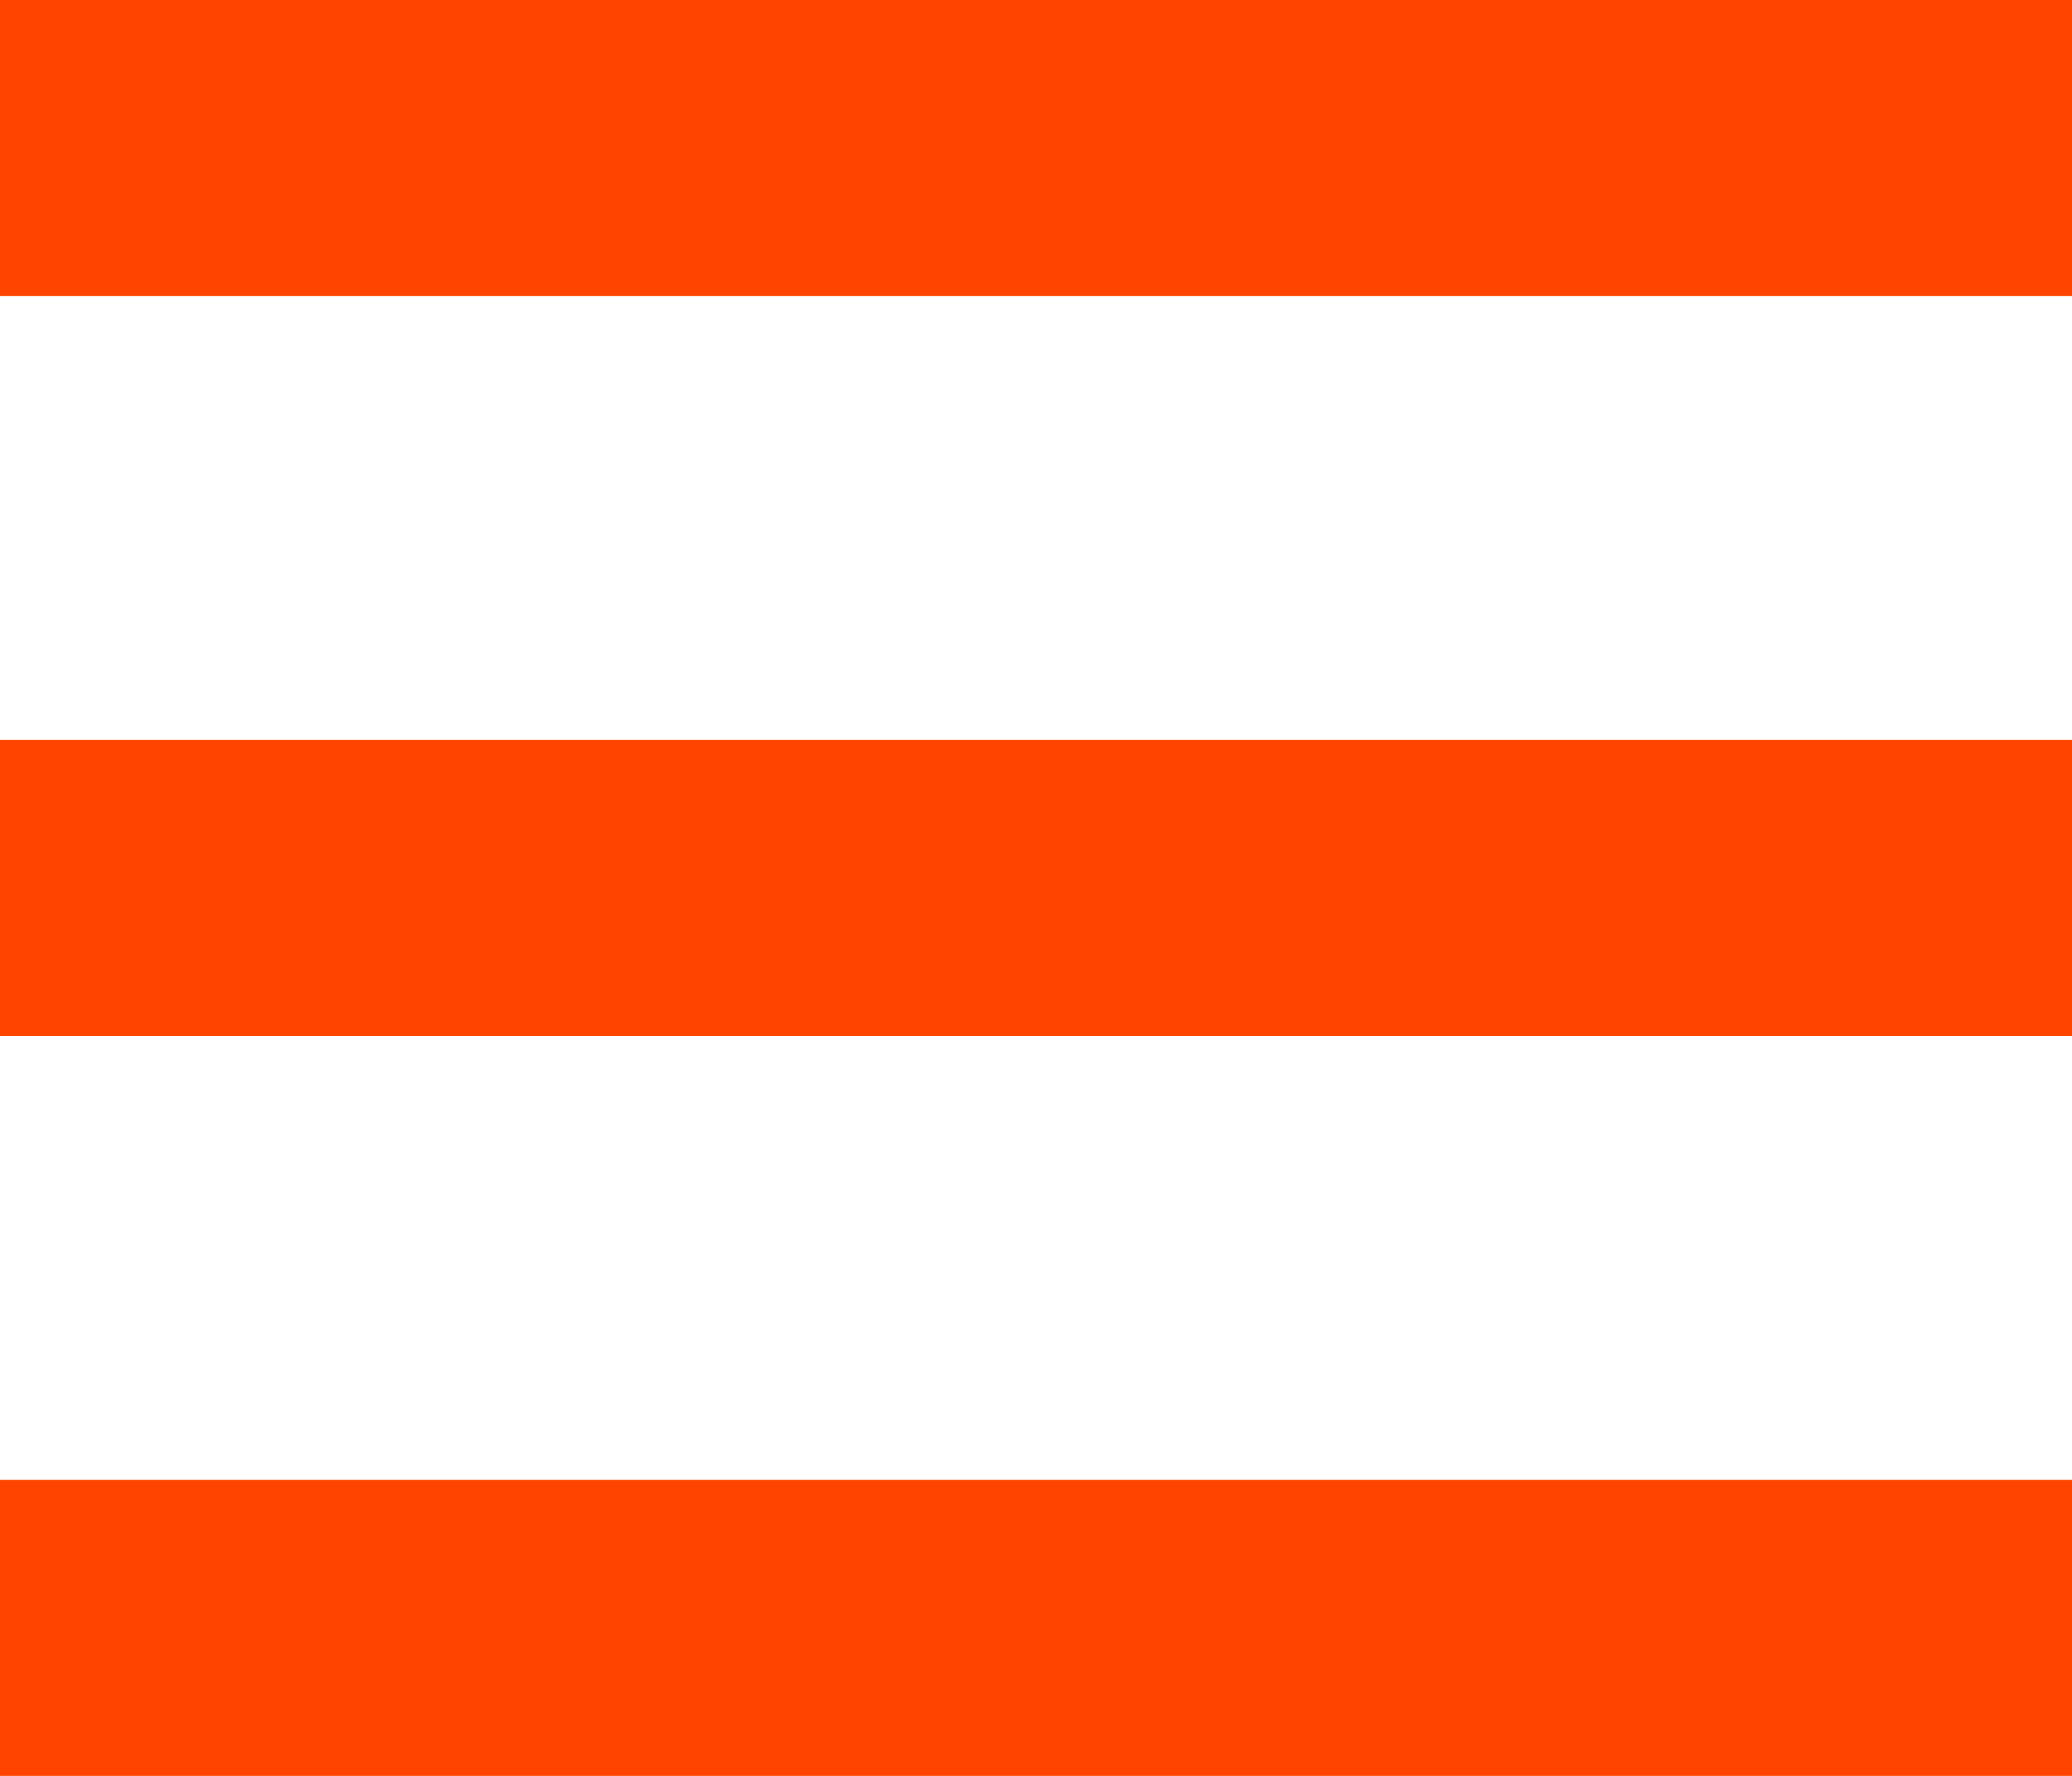
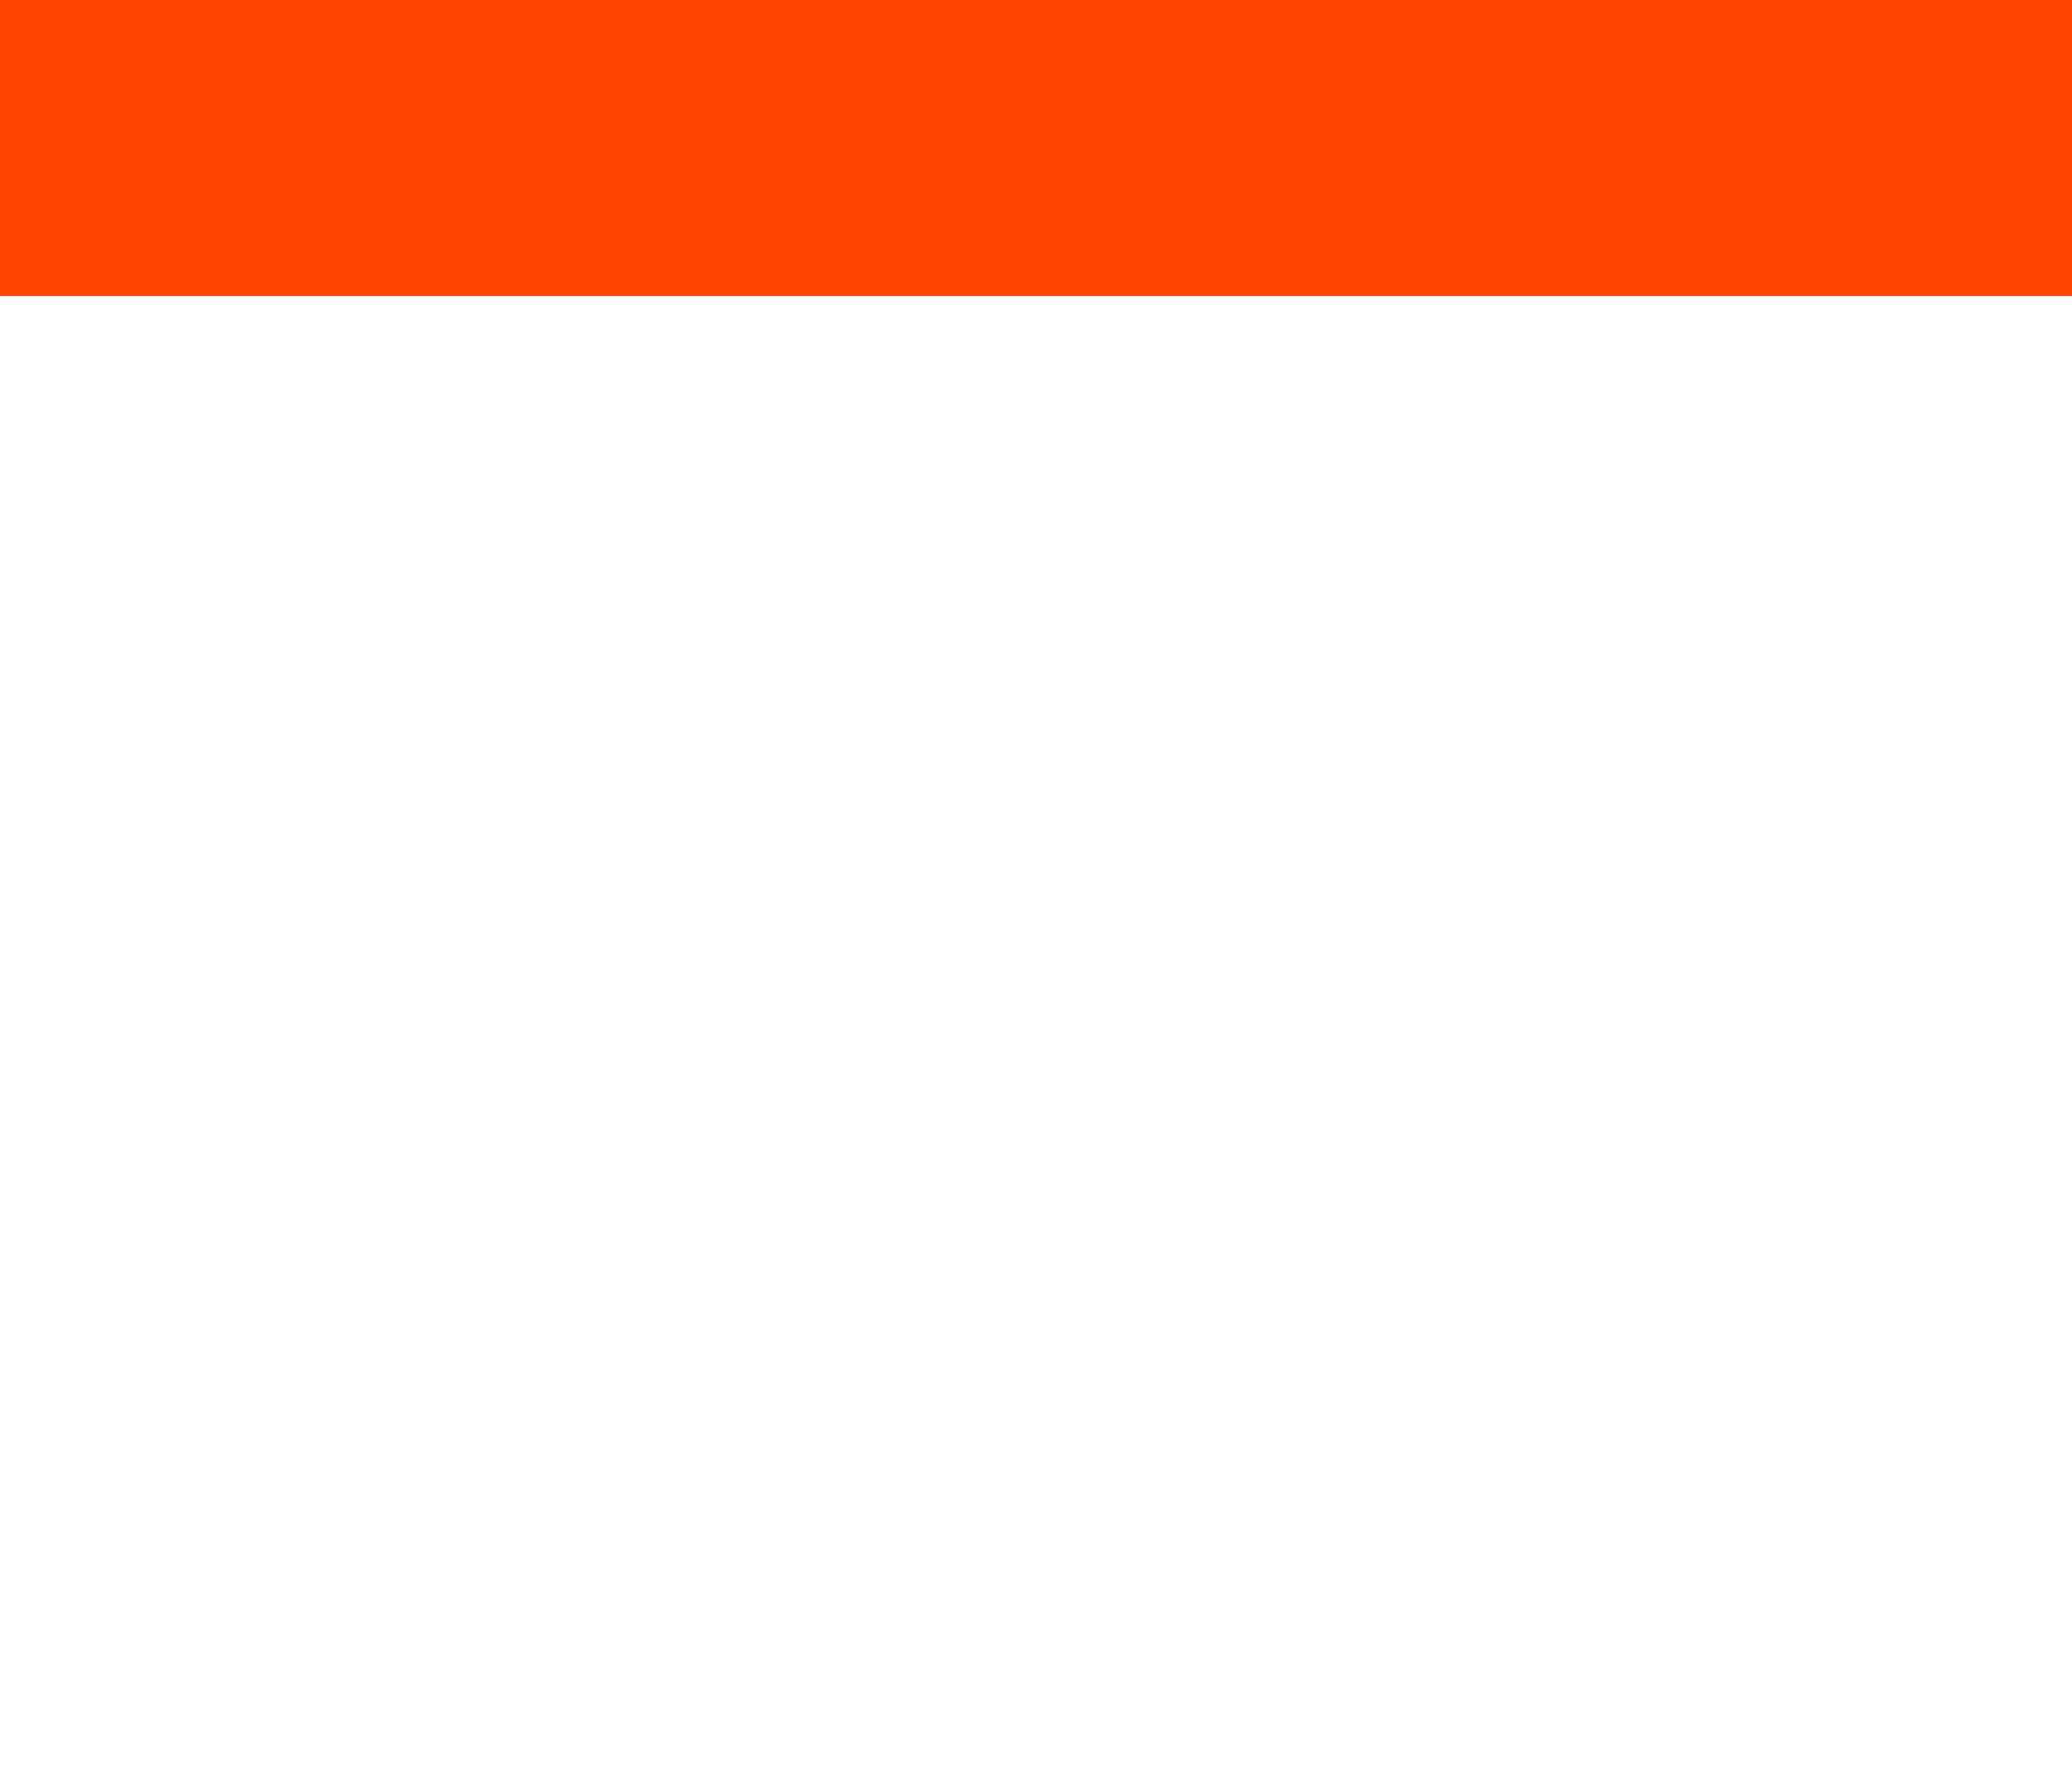
<svg xmlns="http://www.w3.org/2000/svg" width="35" height="30" viewBox="0 0 35 30" fill="none">
  <line y1="2.5" x2="35" y2="2.5" stroke="#FF4400" stroke-width="5" />
-   <line y1="15" x2="35" y2="15" stroke="#FF4400" stroke-width="5" />
-   <line y1="27.5" x2="35" y2="27.5" stroke="#FF4400" stroke-width="5" />
</svg>